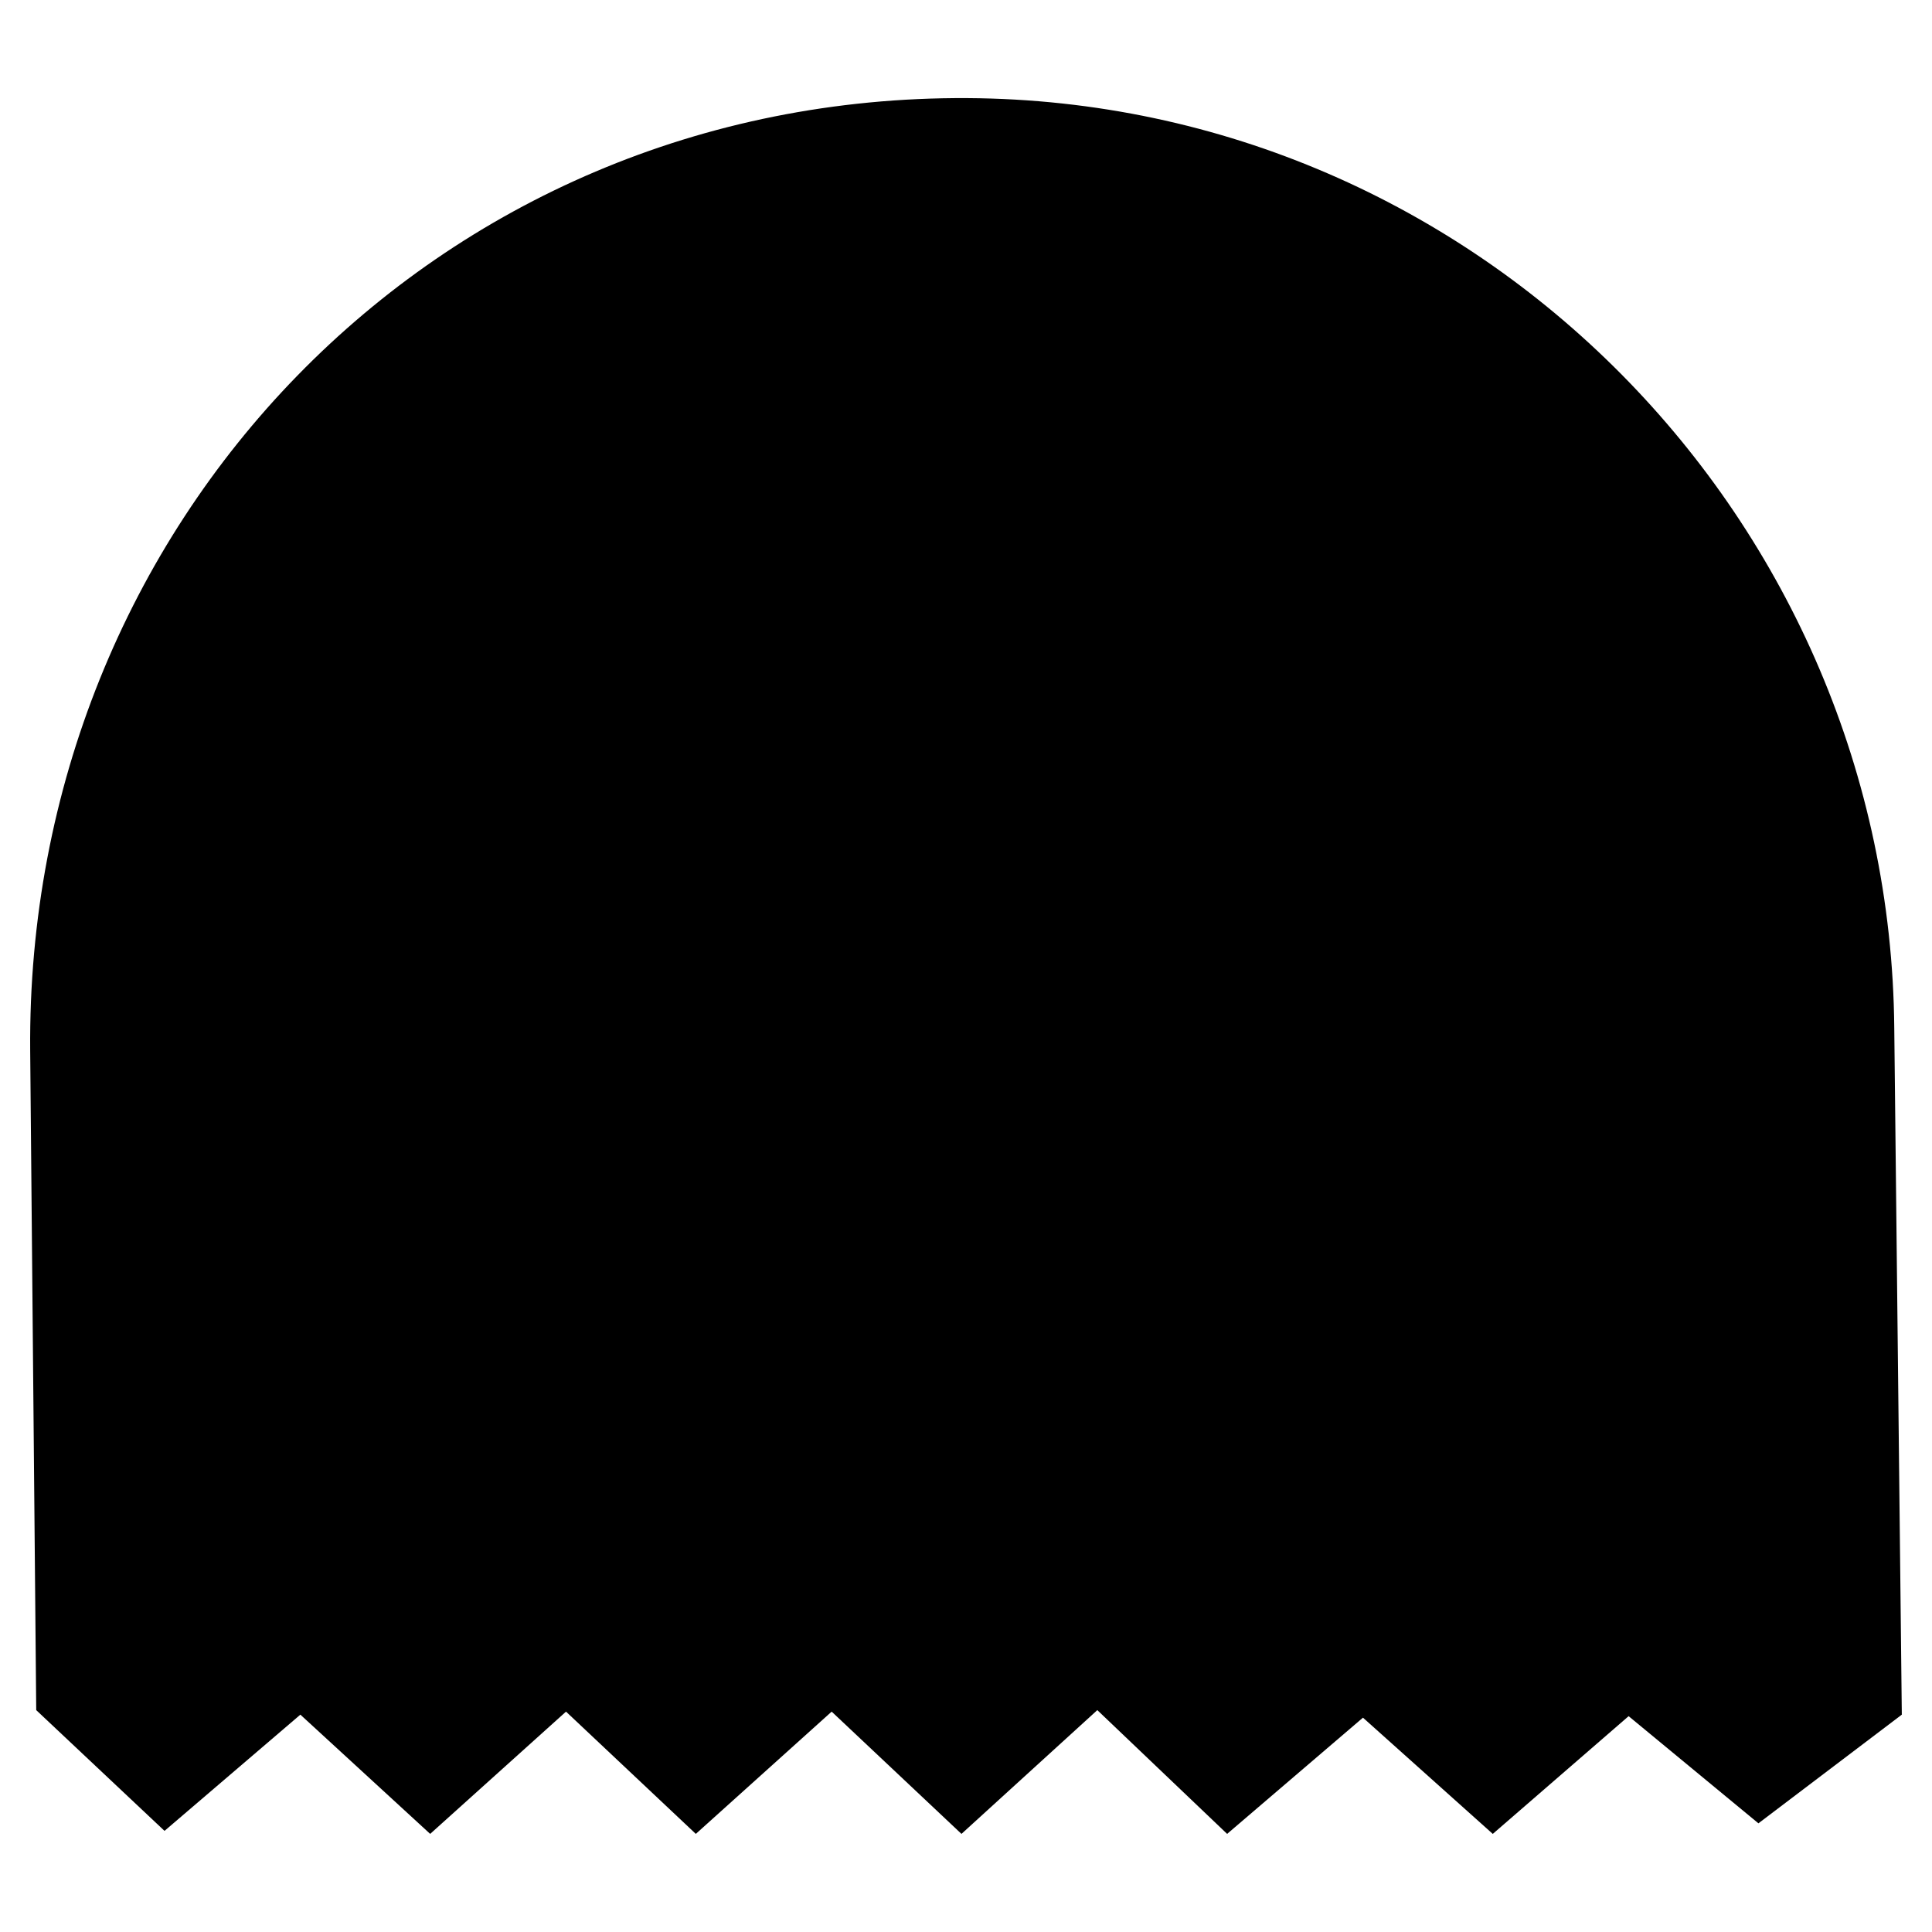
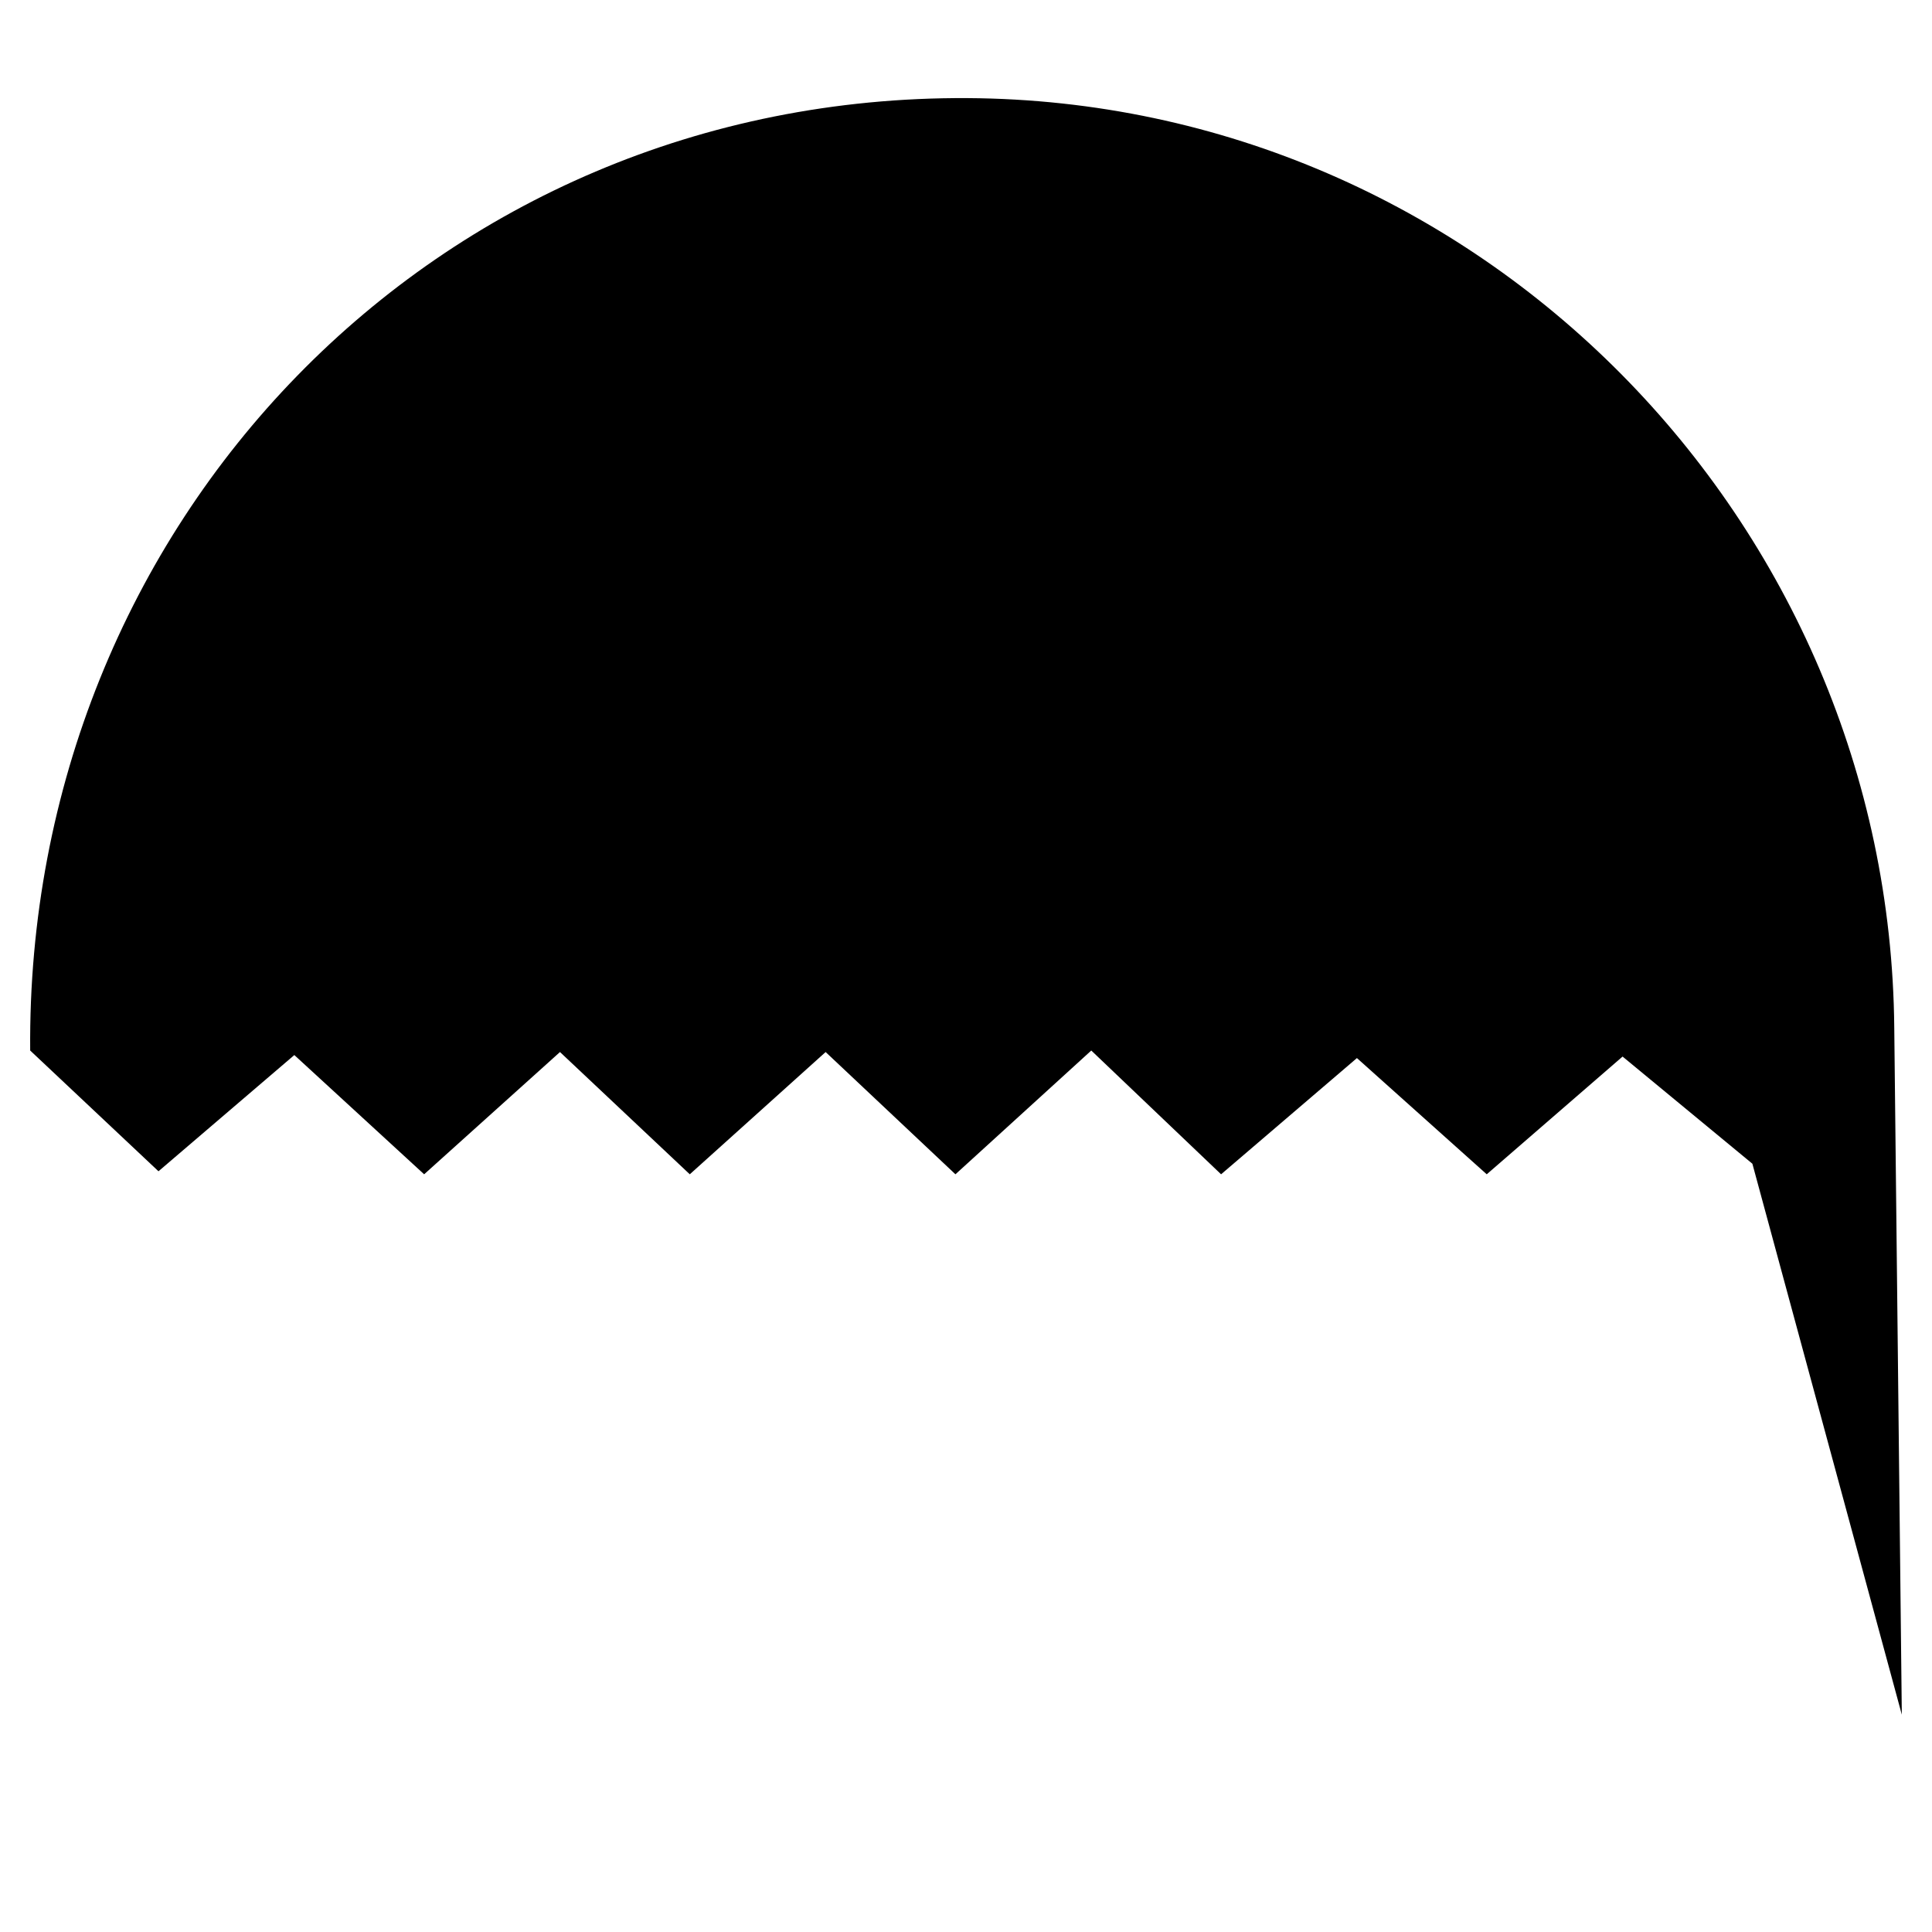
<svg xmlns="http://www.w3.org/2000/svg" version="1.0" id="Calque_1" x="0px" y="0px" viewBox="0 0 128 128" style="enable-background:new 0 0 128 128;" xml:space="preserve">
  <g id="Groupe_372" transform="translate(0 0)">
-     <path id="Tracé_2995" d="M126,113.6l-0.5-45.5C125.2,34.5,98,6.7,64.1,6.5C28.8,6.3,1.7,34.7,2,69.6l0.4,43.7l8.5,8l9-7.7l8.6,7.9   l9-8.1l8.6,8.1l9-8.1l8.6,8.1l9-8.2l8.6,8.2l9-7.7l8.6,7.7l9-7.8l8.6,7.1L126,113.6z" />
+     <path id="Tracé_2995" d="M126,113.6l-0.5-45.5C125.2,34.5,98,6.7,64.1,6.5C28.8,6.3,1.7,34.7,2,69.6l8.5,8l9-7.7l8.6,7.9   l9-8.1l8.6,8.1l9-8.1l8.6,8.1l9-8.2l8.6,8.2l9-7.7l8.6,7.7l9-7.8l8.6,7.1L126,113.6z" />
  </g>
</svg>